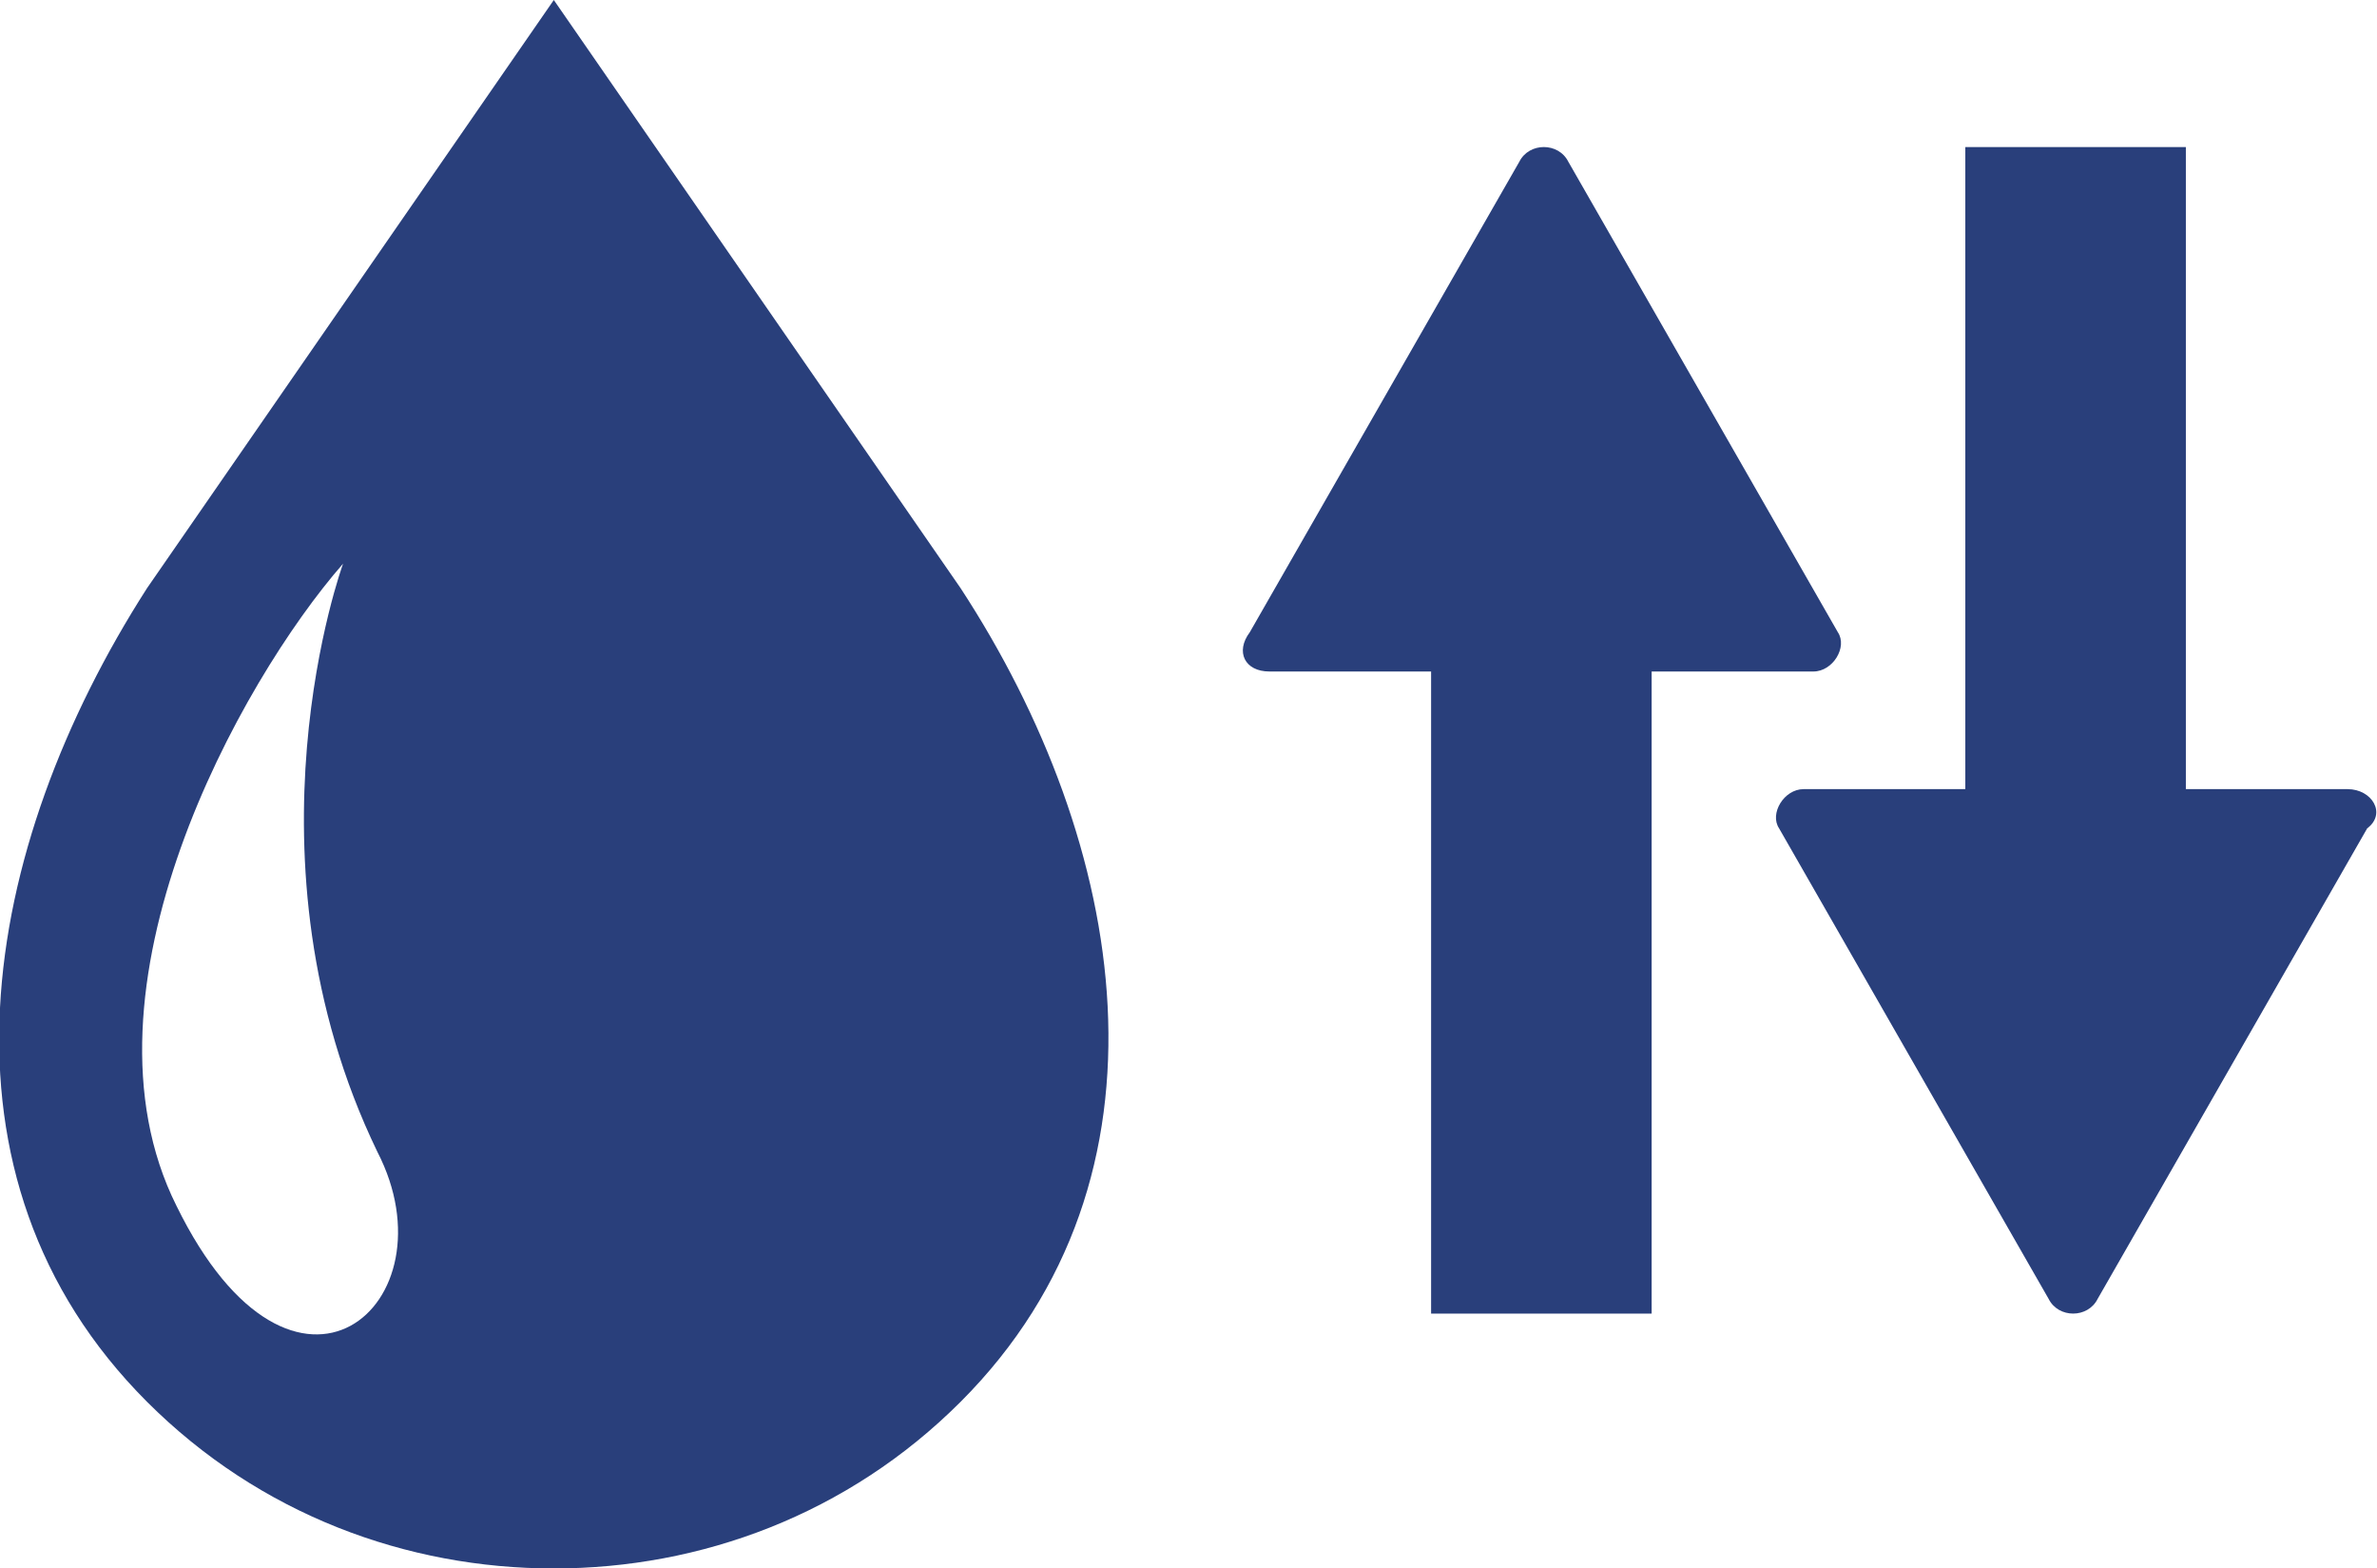
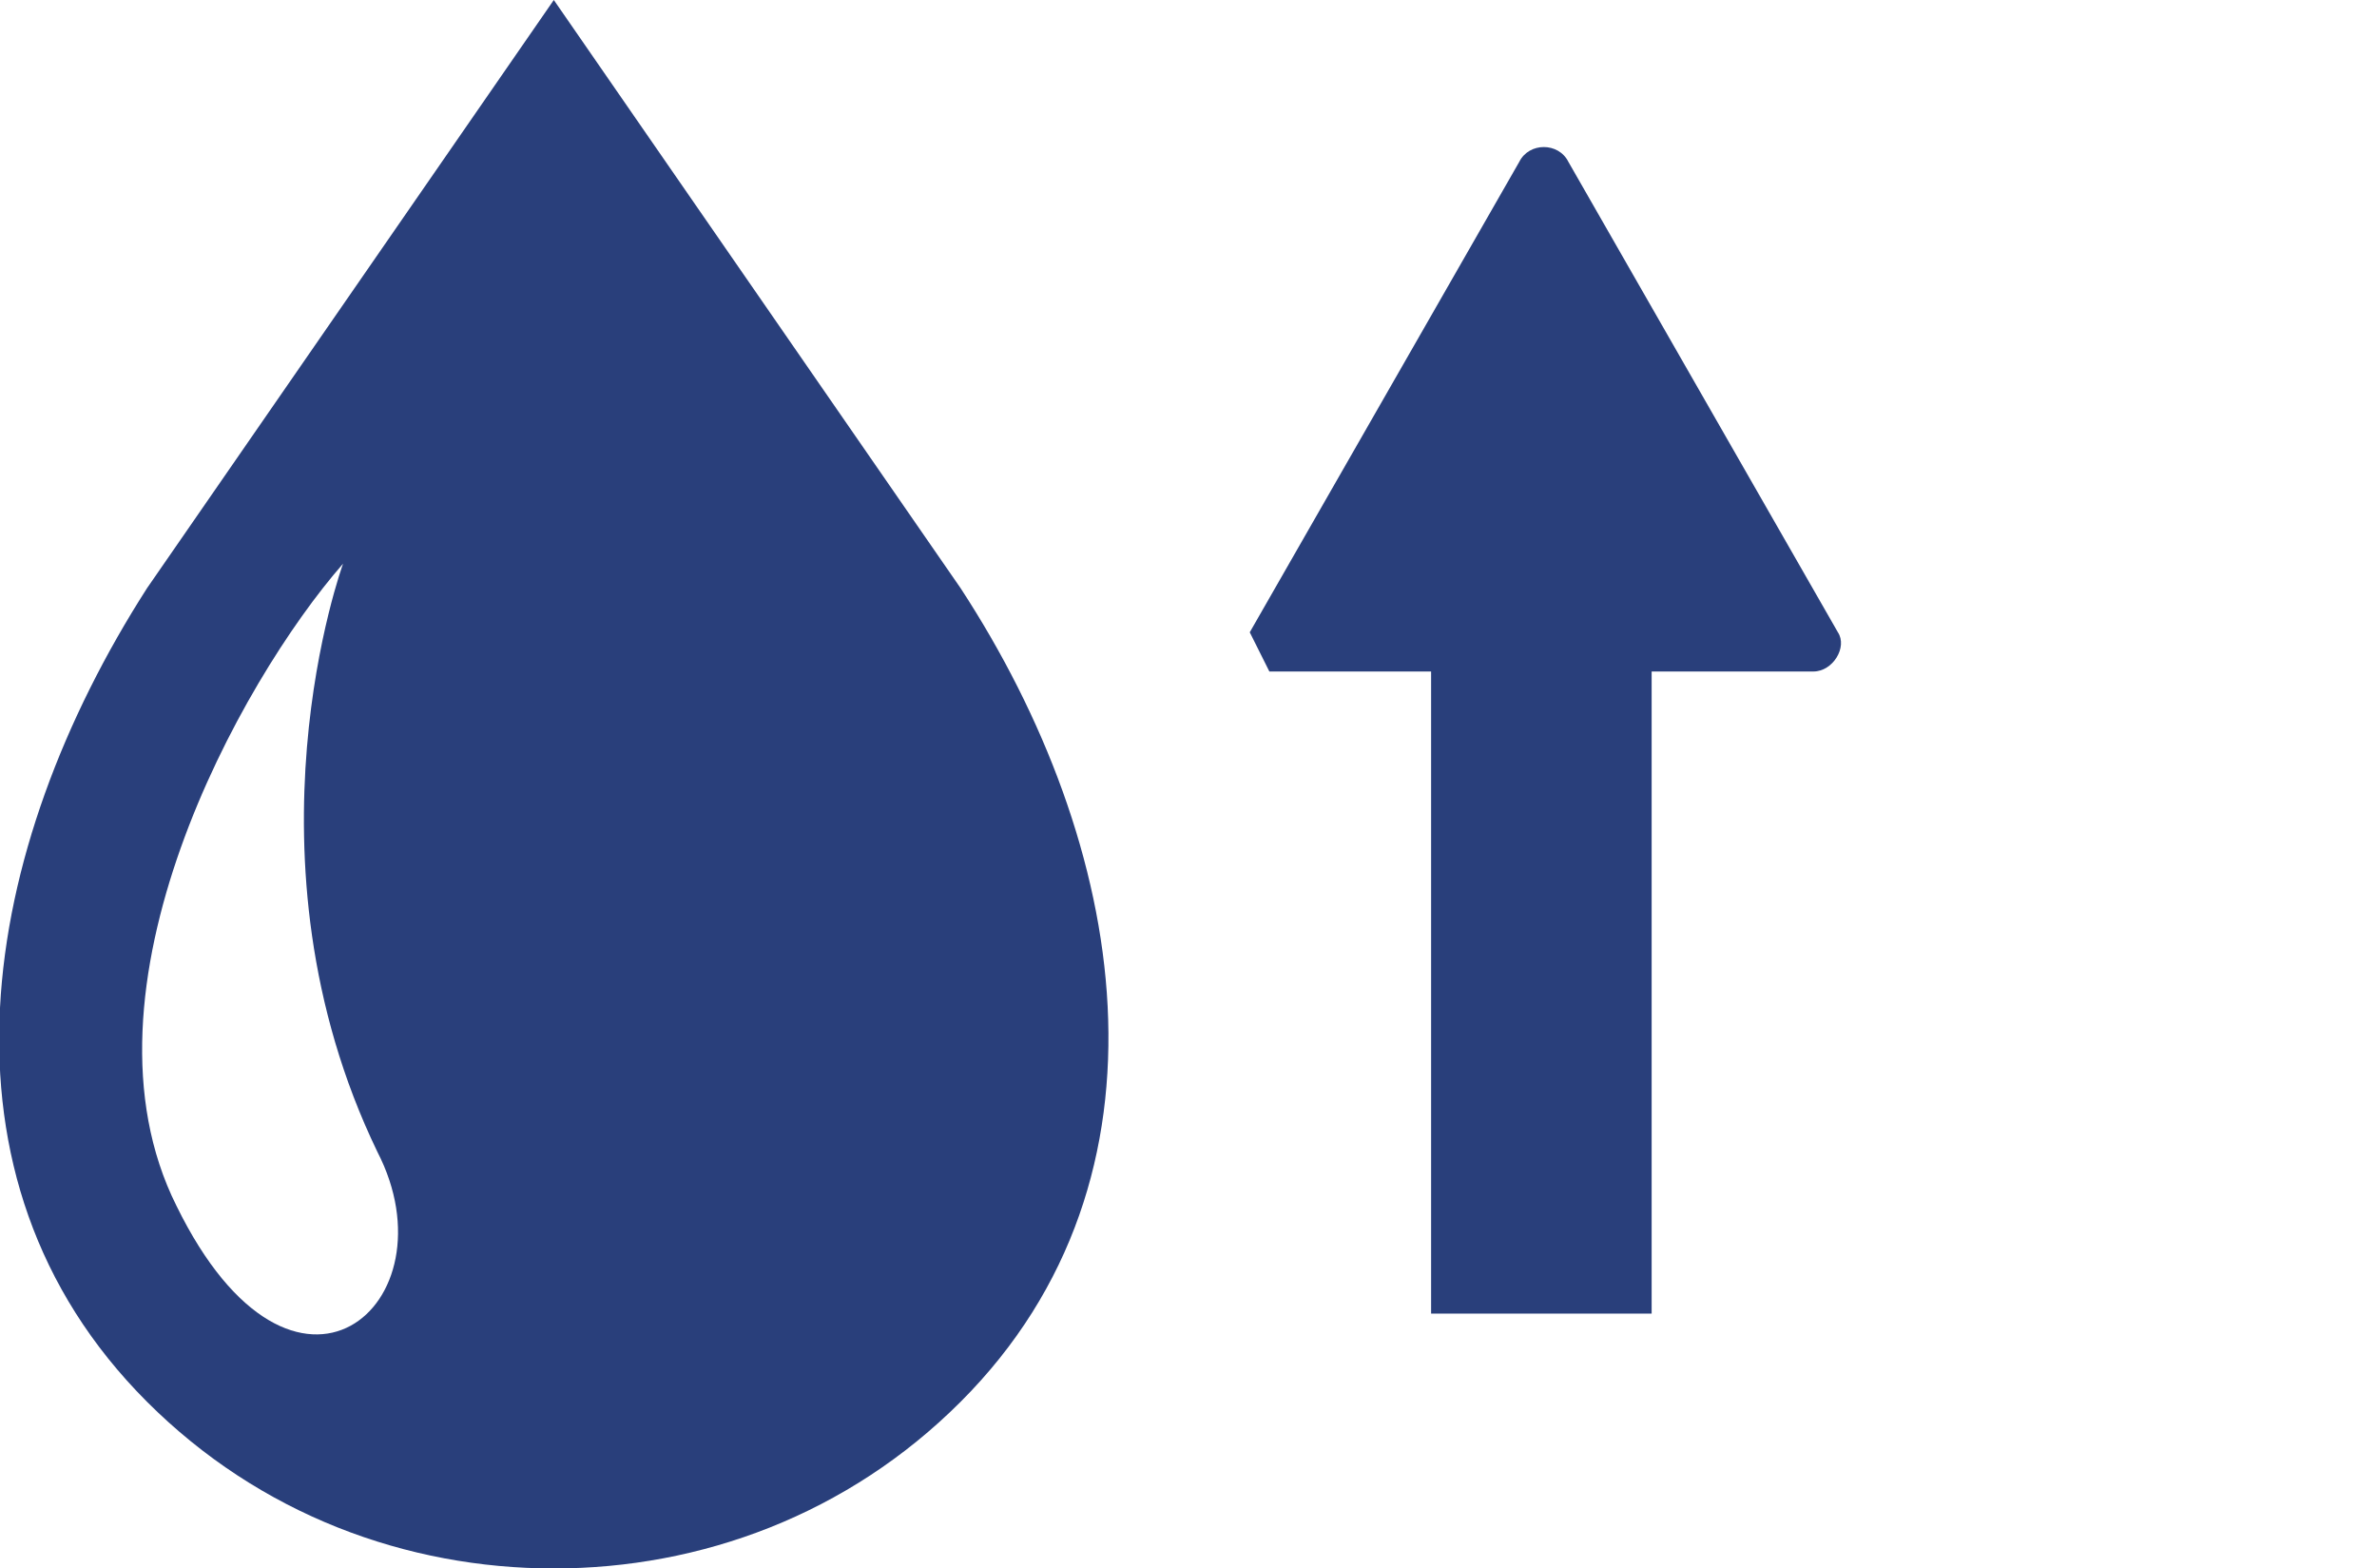
<svg xmlns="http://www.w3.org/2000/svg" version="1.1" id="レイヤー_1" x="0px" y="0px" width="48.5px" height="32px" viewBox="0 0 48.5 32" style="enable-background:new 0 0 48.5 32;" xml:space="preserve">
  <style type="text/css">
	.st0{fill:#293F7B;}
</style>
  <g>
    <g>
      <g>
        <g>
          <path class="st0" d="M19.6,12L11.3,0L3,12c-3.4,5.3-4.6,12,0,16.6c2.3,2.3,5.3,3.4,8.3,3.4s6-1.1,8.3-3.4      C24.2,24,23,17.2,19.6,12z M3.6,24.6c-2.2-4.4,1.3-10.7,3.4-13.1c0,0-2.2,6,0.7,12C9.3,26.6,6,29.5,3.6,24.6z" />
        </g>
      </g>
    </g>
-     <path class="st0" d="M25.9,13.7h3.3v13.1h4.5V13.7h3.3c0.4,0,0.7-0.5,0.5-0.8l-5.5-9.6c-0.2-0.4-0.8-0.4-1,0l-5.5,9.6   C25.2,13.3,25.4,13.7,25.9,13.7" />
-     <path class="st0" d="M47.9,16.1h-3.3V3h-4.5v13.1h-3.3c-0.4,0-0.7,0.5-0.5,0.8l5.5,9.6c0.2,0.4,0.8,0.4,1,0l5.5-9.6   C48.7,16.6,48.4,16.1,47.9,16.1" />
+     <path class="st0" d="M25.9,13.7h3.3v13.1h4.5V13.7h3.3c0.4,0,0.7-0.5,0.5-0.8l-5.5-9.6c-0.2-0.4-0.8-0.4-1,0l-5.5,9.6   " />
  </g>
</svg>